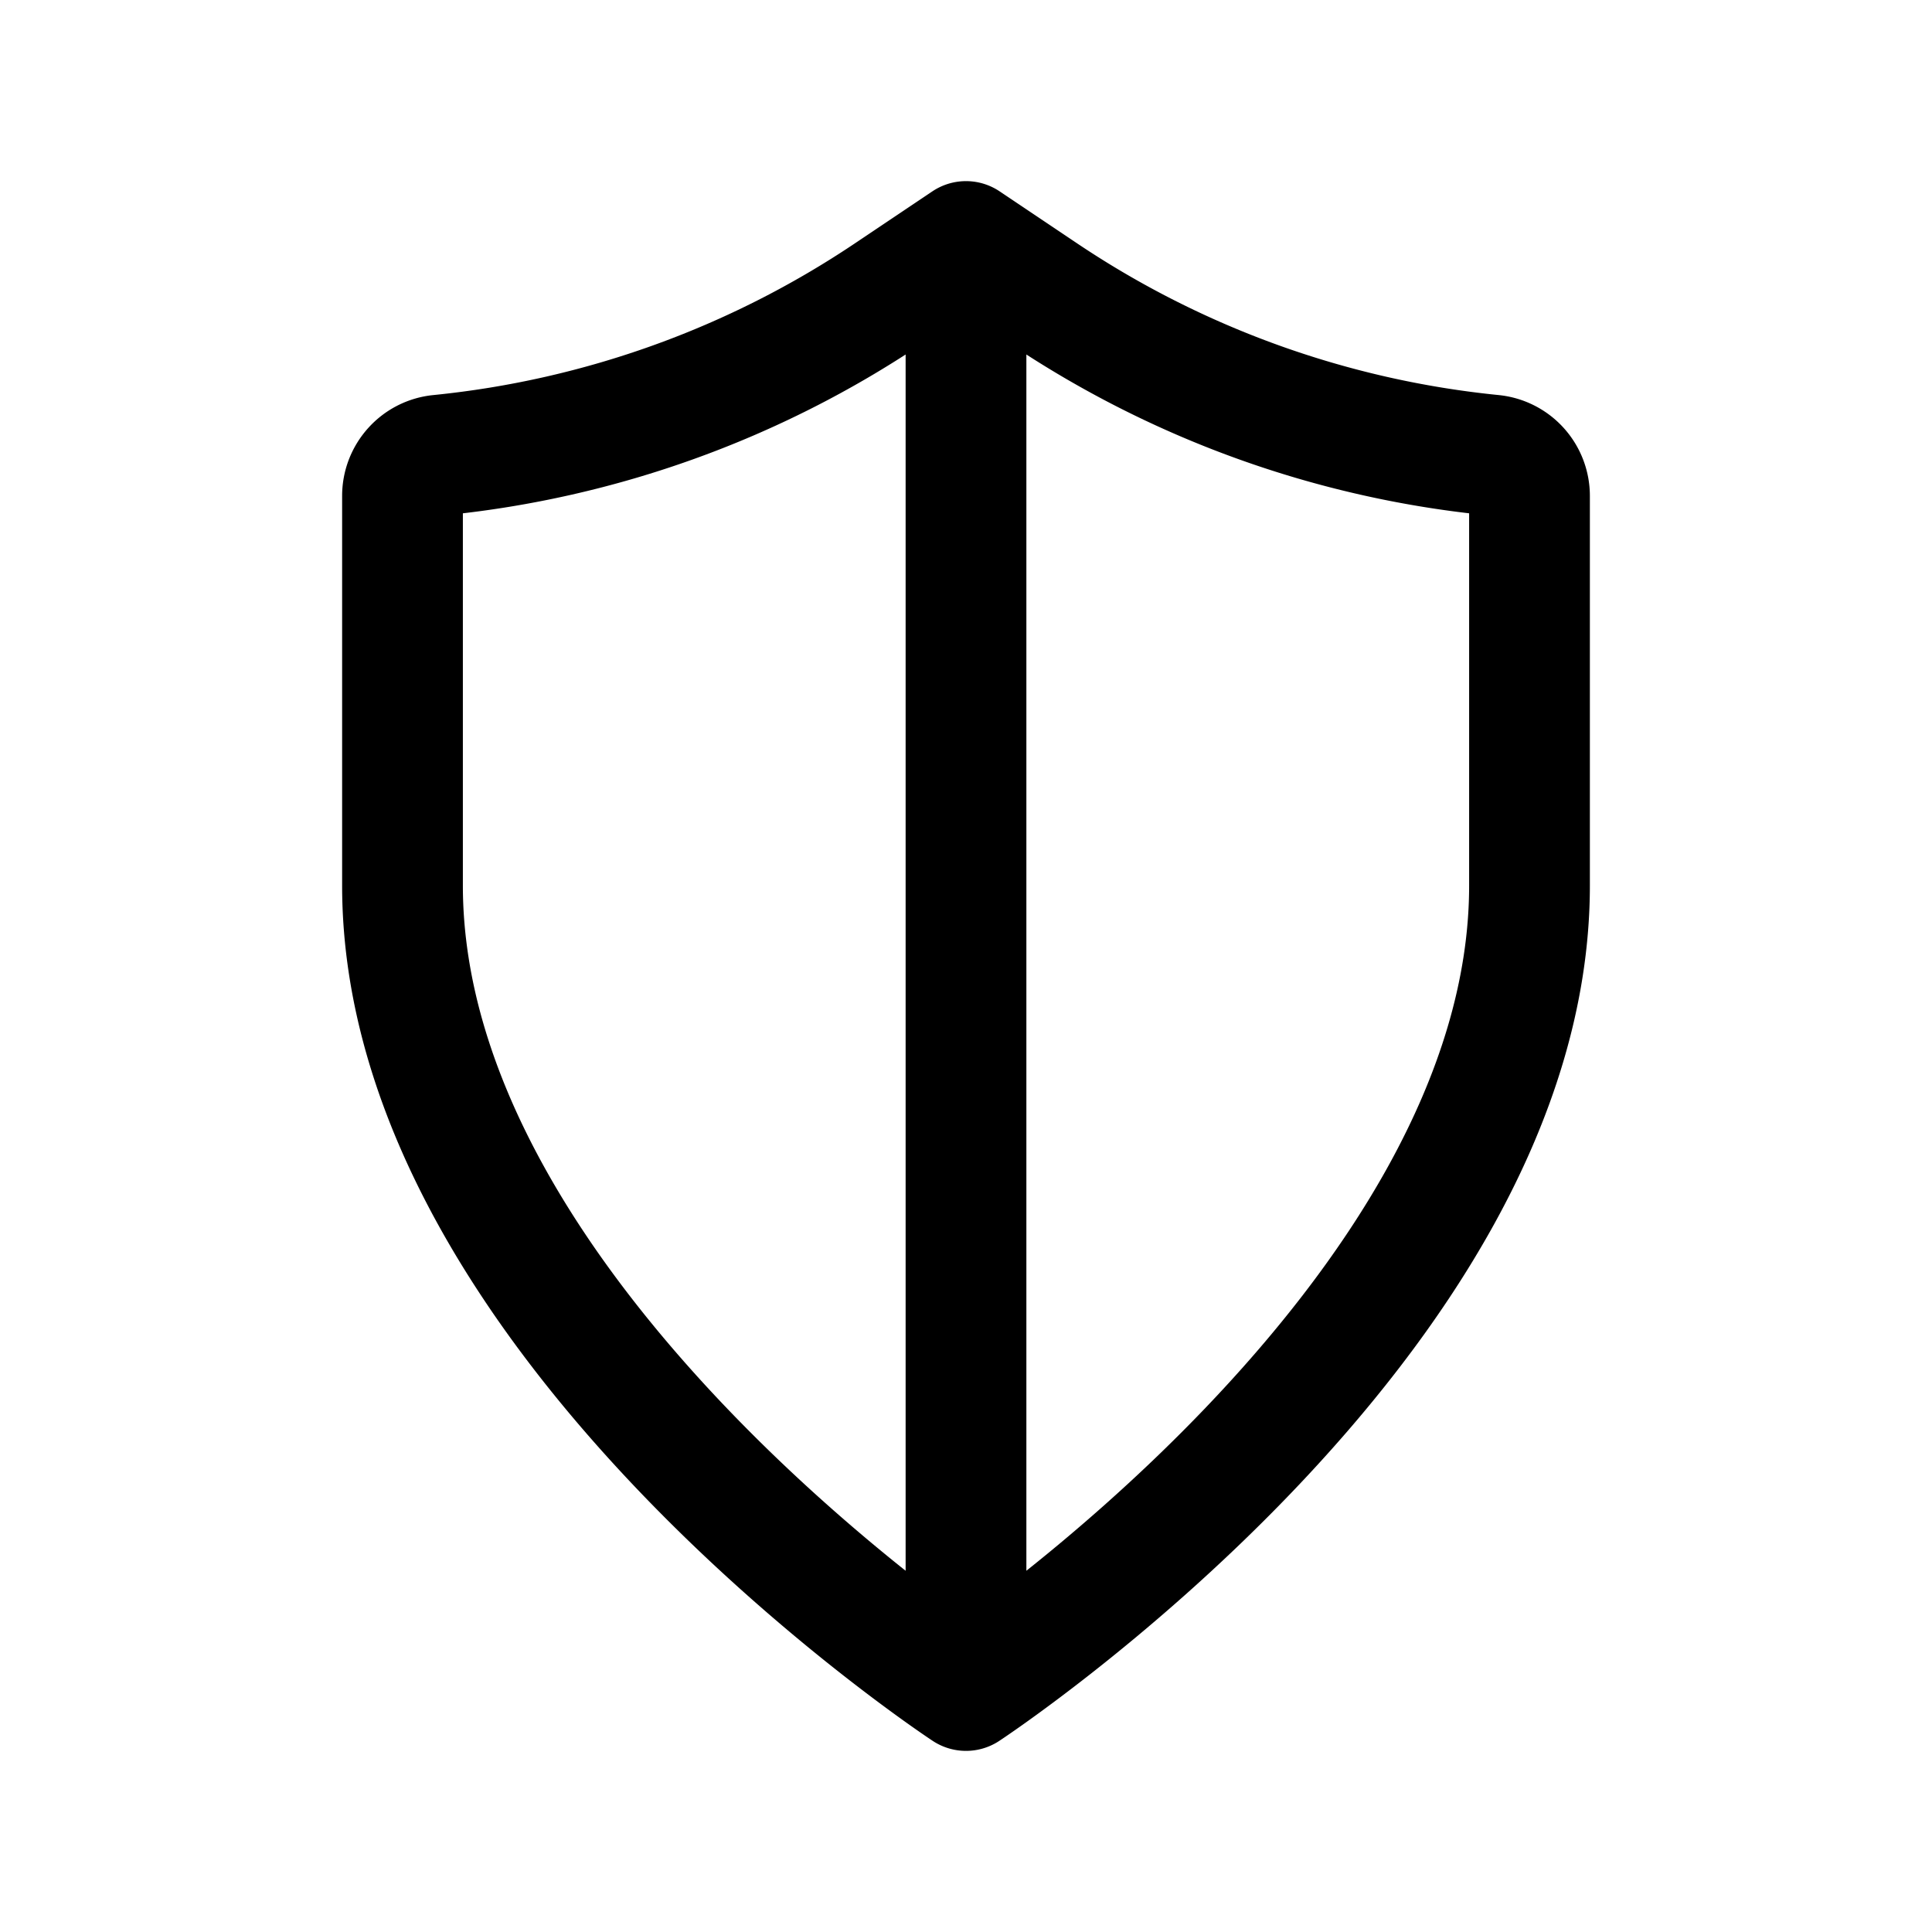
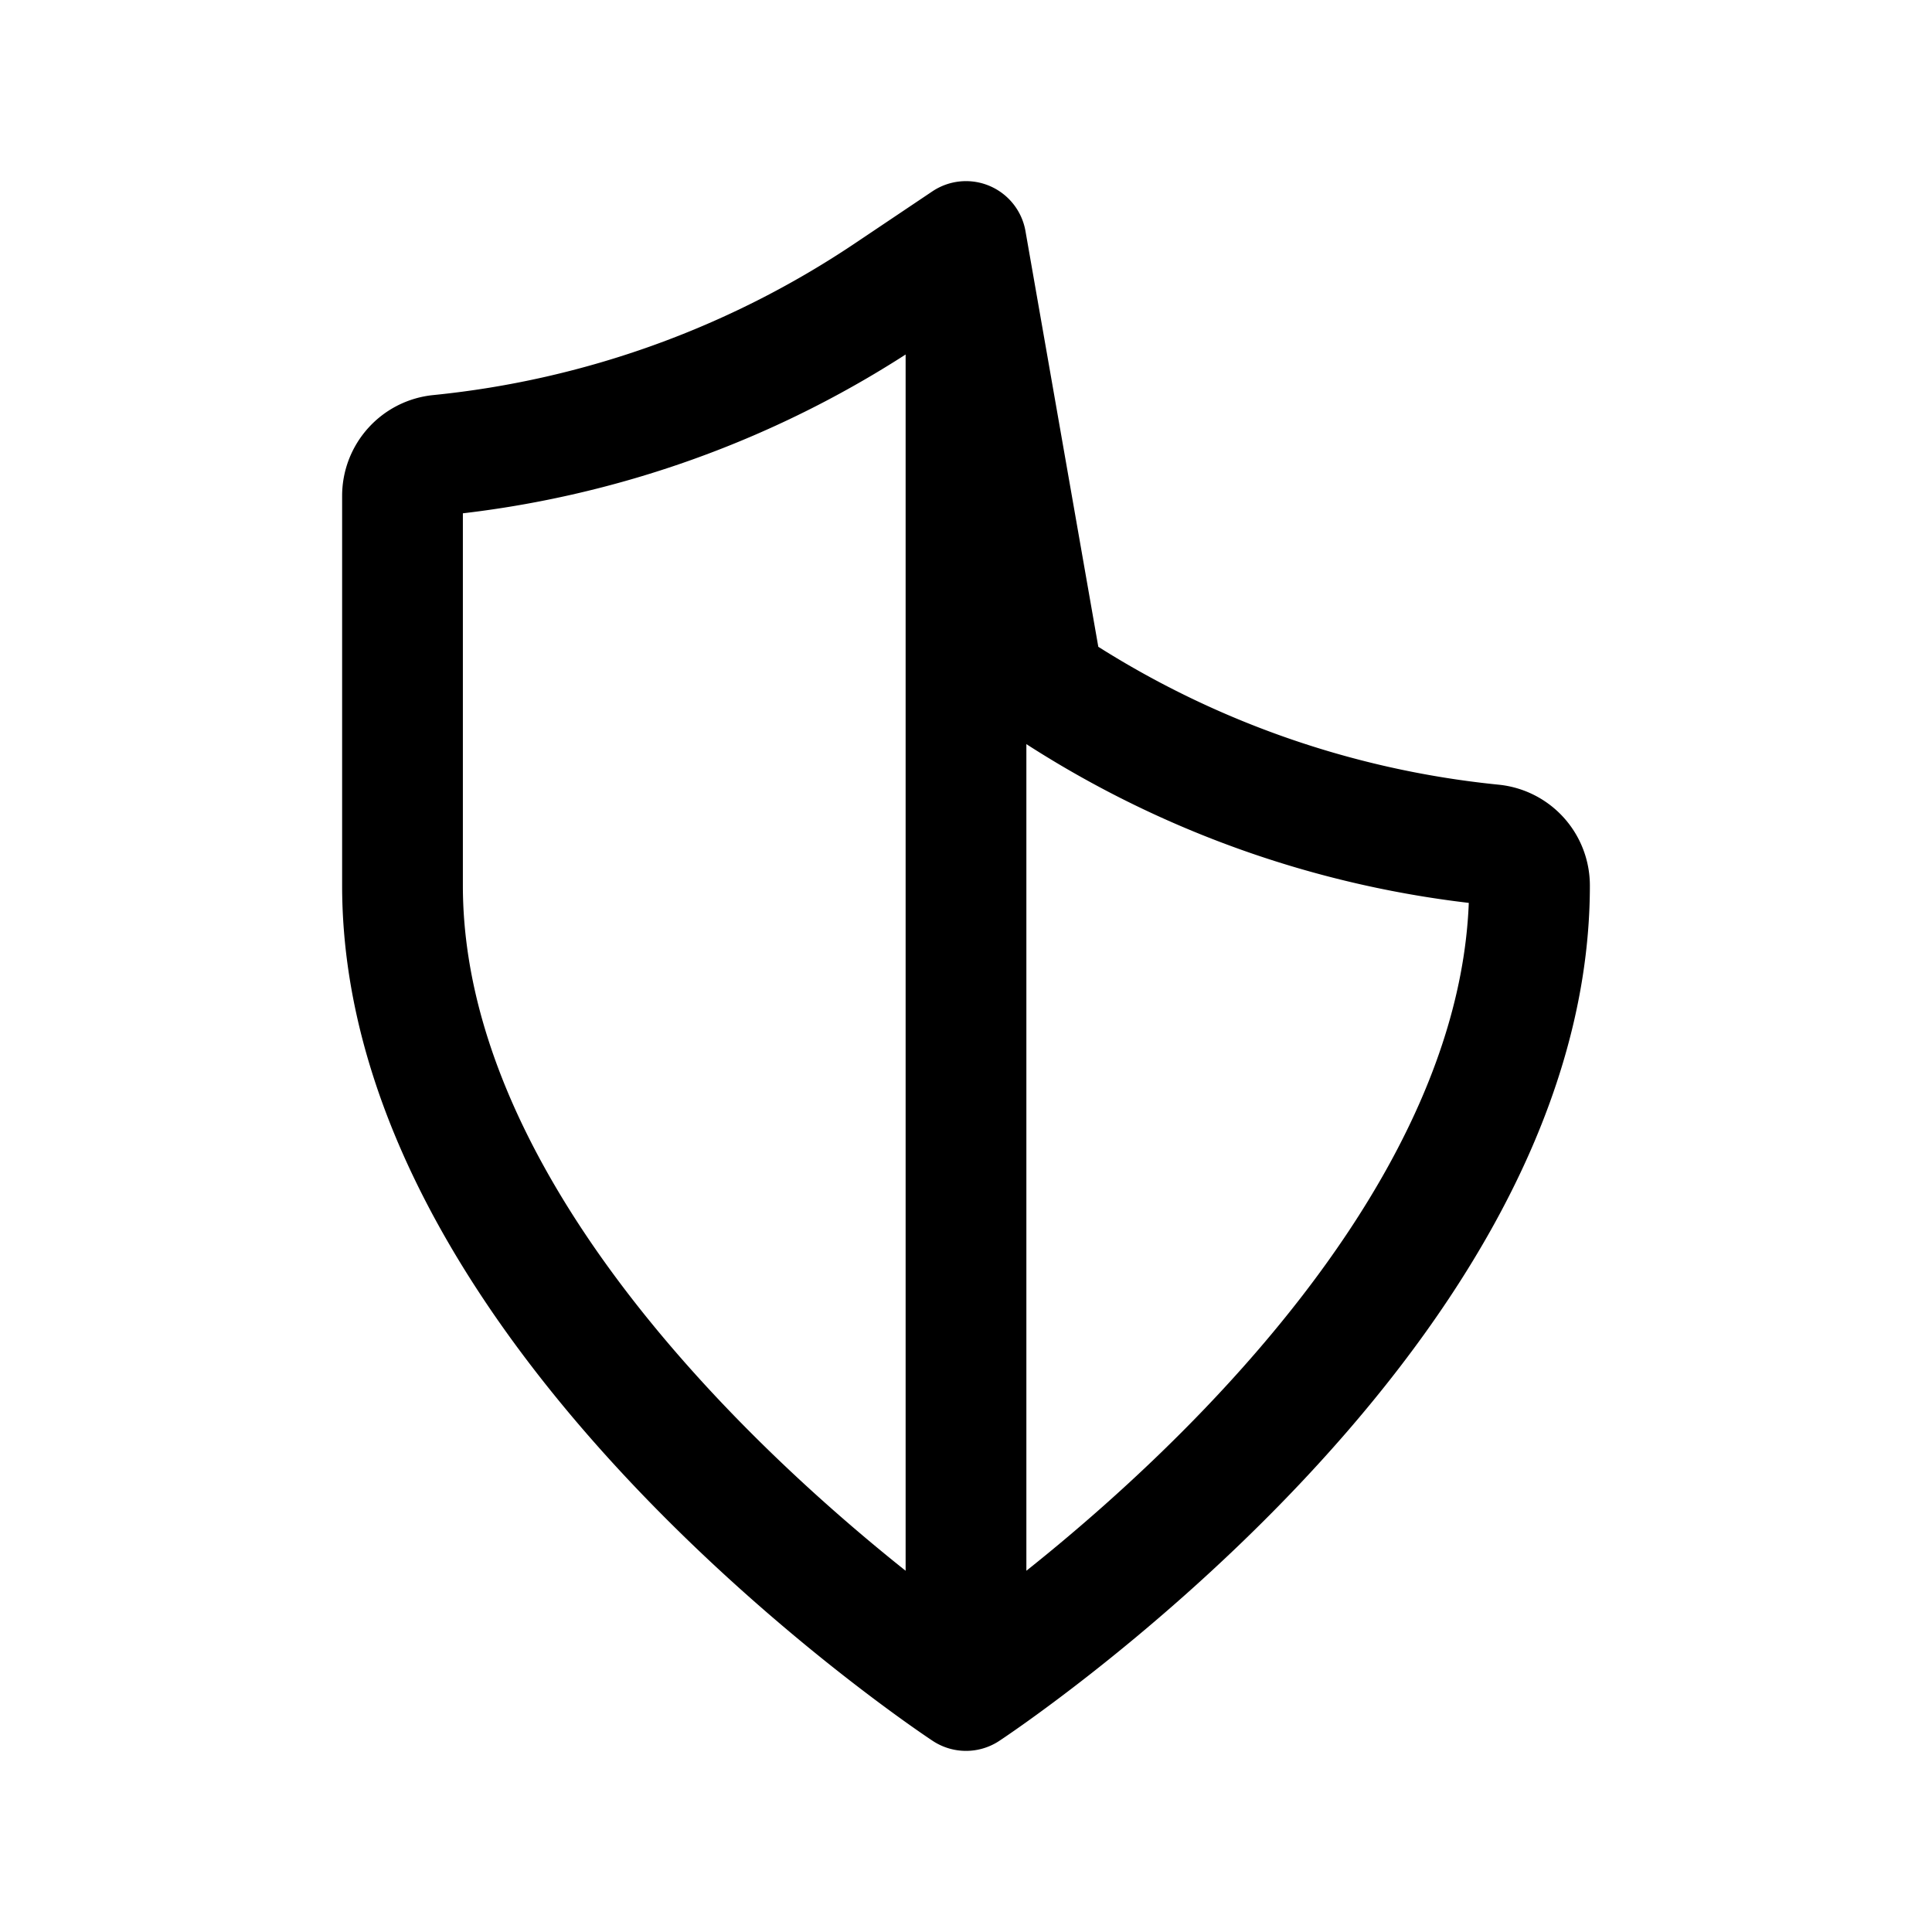
<svg xmlns="http://www.w3.org/2000/svg" width="800" height="800" viewBox="0 0 24 24">
-   <path fill="none" stroke="currentColor" stroke-linecap="round" stroke-linejoin="round" stroke-width="1.5" d="M12 21s7-4.6 7-10V6.16a.509.509 0 0 0-.457-.506c-1.998-.2-3.915-.89-5.582-2.009L12 3m0 18s-7-4.6-7-10V6.16c0-.261.198-.48.457-.506c1.998-.2 3.915-.89 5.582-2.009L12 3m0 18V3" />
+   <path fill="none" stroke="currentColor" stroke-linecap="round" stroke-linejoin="round" stroke-width="1.5" d="M12 21s7-4.6 7-10a.509.509 0 0 0-.457-.506c-1.998-.2-3.915-.89-5.582-2.009L12 3m0 18s-7-4.6-7-10V6.16c0-.261.198-.48.457-.506c1.998-.2 3.915-.89 5.582-2.009L12 3m0 18V3" />
</svg>